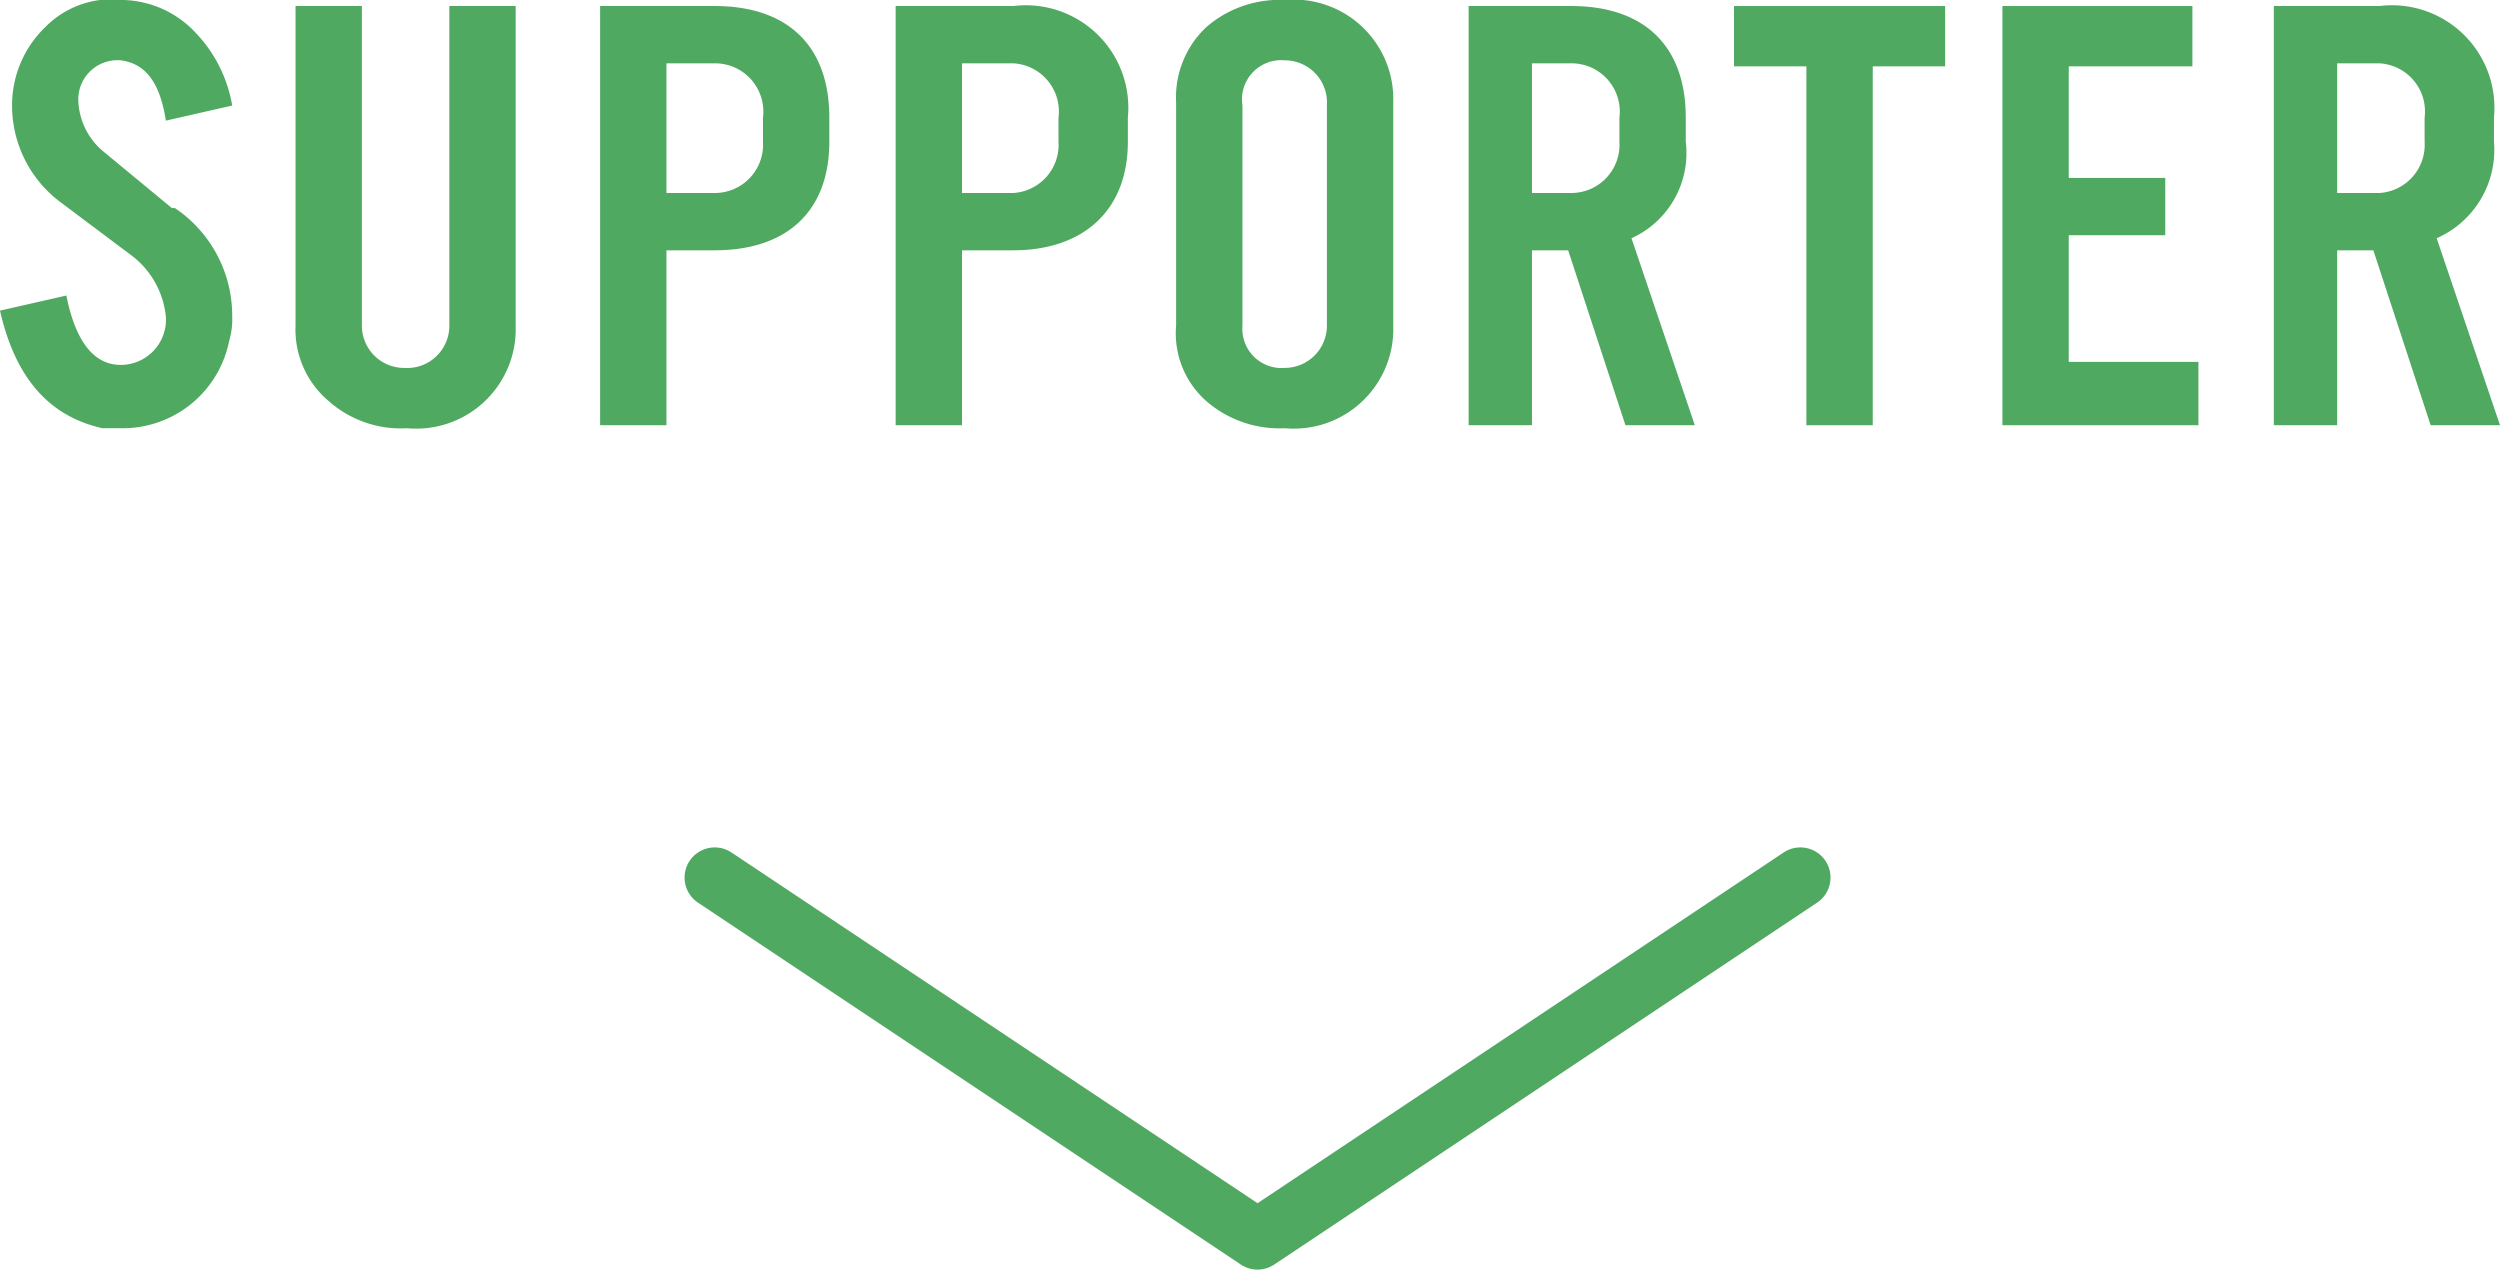
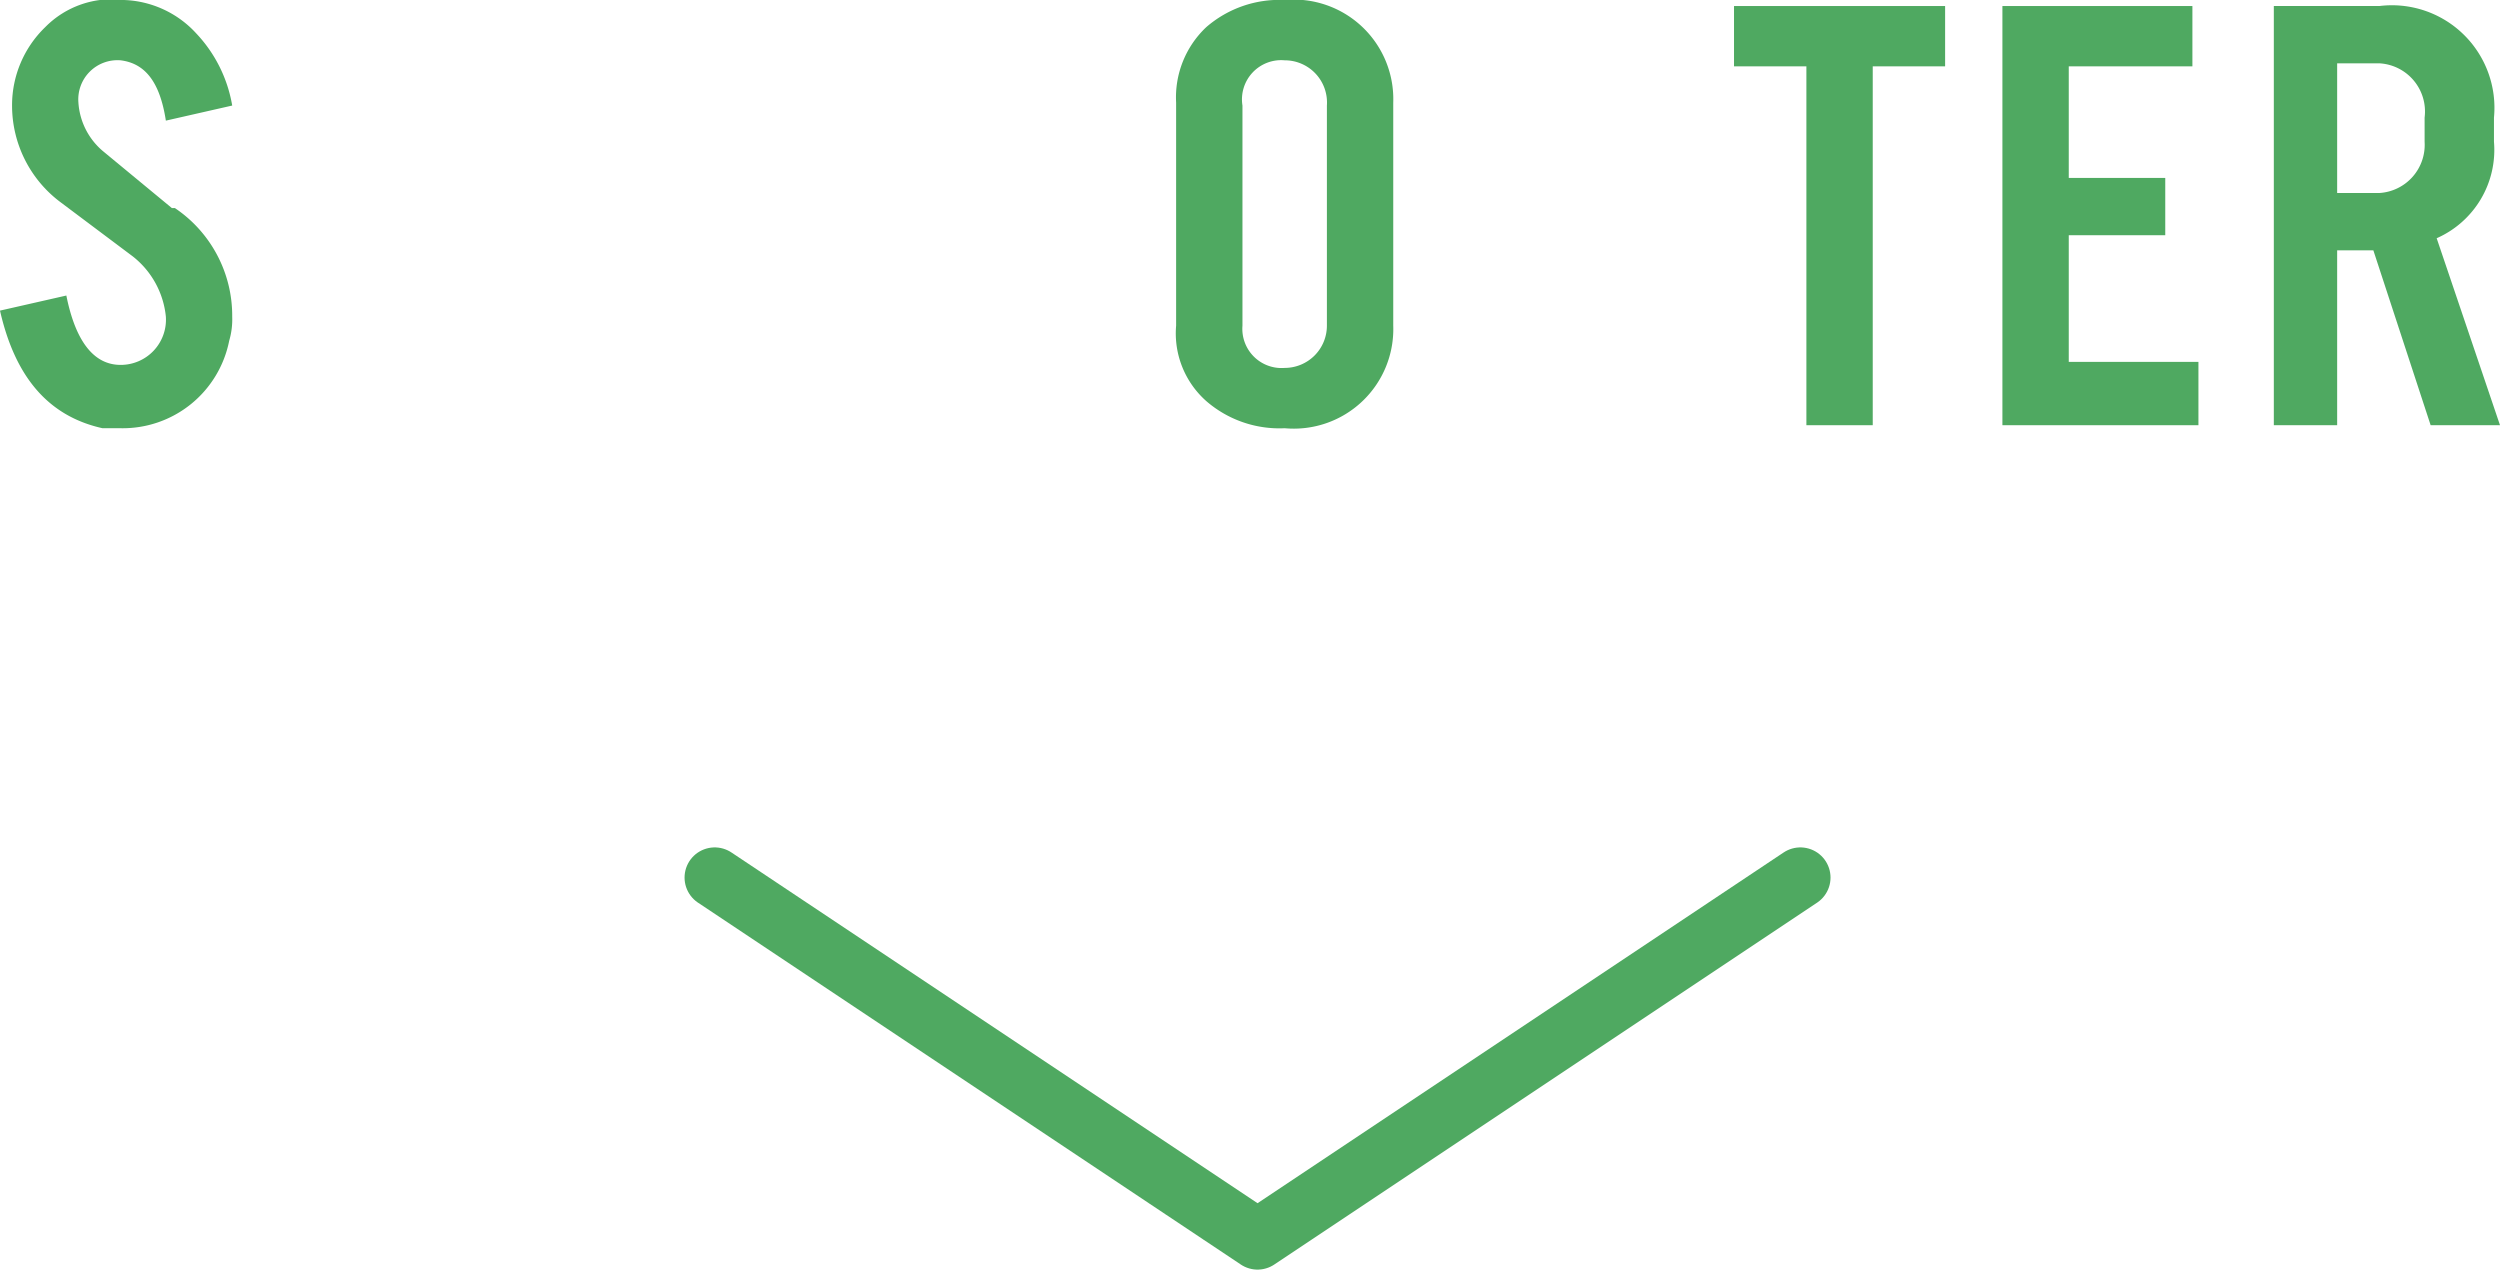
<svg xmlns="http://www.w3.org/2000/svg" viewBox="0 0 82.9 42.1">
  <defs>
    <style>
      .abf4852d-0352-4ef6-b0b6-09d77b1fc0c3 {
        fill: none;
        stroke: #4fa961;
        stroke-linecap: round;
        stroke-linejoin: round;
        stroke-width: 2px;
      }

      .a6f595d9-9d12-44db-8250-fcf3f0f65530 {
        fill: #4fa961;
      }
    </style>
  </defs>
  <g id="aab3d23f-37a9-42df-8814-1da619a636d6" data-name="レイヤー 2">
    <g id="b147b647-7082-403b-bc3c-9dbc140dc81c" data-name="レイヤー 1">
      <polyline class="abf4852d-0352-4ef6-b0b6-09d77b1fc0c3" points="59.7 29.1 41.7 41.1 23.7 29.1" />
      <g>
        <path class="a6f595d9-9d12-44db-8250-fcf3f0f65530" d="M7.7,10.5a2.5,2.5,0,0,1-.1.8A3.6,3.6,0,0,1,4,14.2H3.4C1.6,13.8.5,12.5,0,10.3H0l2.2-.5h0c.3,1.5.9,2.3,1.8,2.3a1.5,1.5,0,0,0,1.5-1.6,2.9,2.9,0,0,0-1.1-2L2,6.7A4,4,0,0,1,.4,3.5,3.6,3.6,0,0,1,1.5.9,3.1,3.1,0,0,1,4.1,0,3.4,3.4,0,0,1,6.5,1.1,4.6,4.6,0,0,1,7.7,3.5h0L5.5,4h0C5.3,2.7,4.8,2.1,4,2A1.3,1.3,0,0,0,2.6,3.4,2.3,2.3,0,0,0,3.4,5L5.7,6.9h.1A4.3,4.3,0,0,1,7.7,10.5Z" />
-         <path class="a6f595d9-9d12-44db-8250-fcf3f0f65530" d="M17.1,10.8a3.3,3.3,0,0,1-3.6,3.4,3.6,3.6,0,0,1-2.6-.9,3.1,3.1,0,0,1-1.1-2.5V.2H12V10.8a1.4,1.4,0,0,0,1.4,1.4,1.4,1.4,0,0,0,1.5-1.4V.2h2.2Z" />
-         <path class="a6f595d9-9d12-44db-8250-fcf3f0f65530" d="M27.5,4.7c0,2.3-1.4,3.6-3.8,3.6H22.1v5.8H19.9V.2h3.8c2.4,0,3.8,1.3,3.8,3.7Zm-2.2-.8a1.6,1.6,0,0,0-1.6-1.8H22.1V6.4h1.6a1.6,1.6,0,0,0,1.6-1.7Z" />
-         <path class="a6f595d9-9d12-44db-8250-fcf3f0f65530" d="M37.4,4.7c0,2.3-1.5,3.6-3.8,3.6H31.9v5.8H29.7V.2h3.9a3.4,3.4,0,0,1,3.8,3.7Zm-2.3-.8a1.6,1.6,0,0,0-1.5-1.8H31.9V6.4h1.7a1.6,1.6,0,0,0,1.5-1.7Z" />
        <path class="a6f595d9-9d12-44db-8250-fcf3f0f65530" d="M46.2,10.8a3.3,3.3,0,0,1-3.6,3.4,3.7,3.7,0,0,1-2.6-.9,3,3,0,0,1-1-2.5V3.4A3.2,3.2,0,0,1,40,.9,3.7,3.7,0,0,1,42.6,0a3.3,3.3,0,0,1,3.6,3.4ZM44,3.5A1.4,1.4,0,0,0,42.6,2a1.3,1.3,0,0,0-1.4,1.5v7.3a1.3,1.3,0,0,0,1.4,1.4A1.4,1.4,0,0,0,44,10.8Z" />
-         <path class="a6f595d9-9d12-44db-8250-fcf3f0f65530" d="M56.2,14.1H53.9L52,8.3H50.8v5.8H48.7V.2h3.4c2.4,0,3.8,1.3,3.8,3.7v.8a3.1,3.1,0,0,1-1.8,3.2ZM53.7,3.9a1.6,1.6,0,0,0-1.6-1.8H50.8V6.4h1.3a1.6,1.6,0,0,0,1.6-1.7Z" />
-         <path class="a6f595d9-9d12-44db-8250-fcf3f0f65530" d="M64.5,2.2H62.1V14.1H59.9V2.2H57.5V.2h7Z" />
+         <path class="a6f595d9-9d12-44db-8250-fcf3f0f65530" d="M64.5,2.2H62.1V14.1H59.9V2.2H57.5V.2h7" />
        <path class="a6f595d9-9d12-44db-8250-fcf3f0f65530" d="M72.9,14.1H66.4V.2h6.3v2H68.6V5.9h3.2V7.8H68.6V12h4.3Z" />
        <path class="a6f595d9-9d12-44db-8250-fcf3f0f65530" d="M82.9,14.1H80.6L78.7,8.3H77.5v5.8H75.4V.2h3.5a3.4,3.4,0,0,1,3.8,3.7v.8a3.2,3.2,0,0,1-1.9,3.2ZM80.4,3.9a1.6,1.6,0,0,0-1.5-1.8H77.5V6.4h1.4a1.6,1.6,0,0,0,1.5-1.7Z" />
      </g>
    </g>
  </g>
</svg>